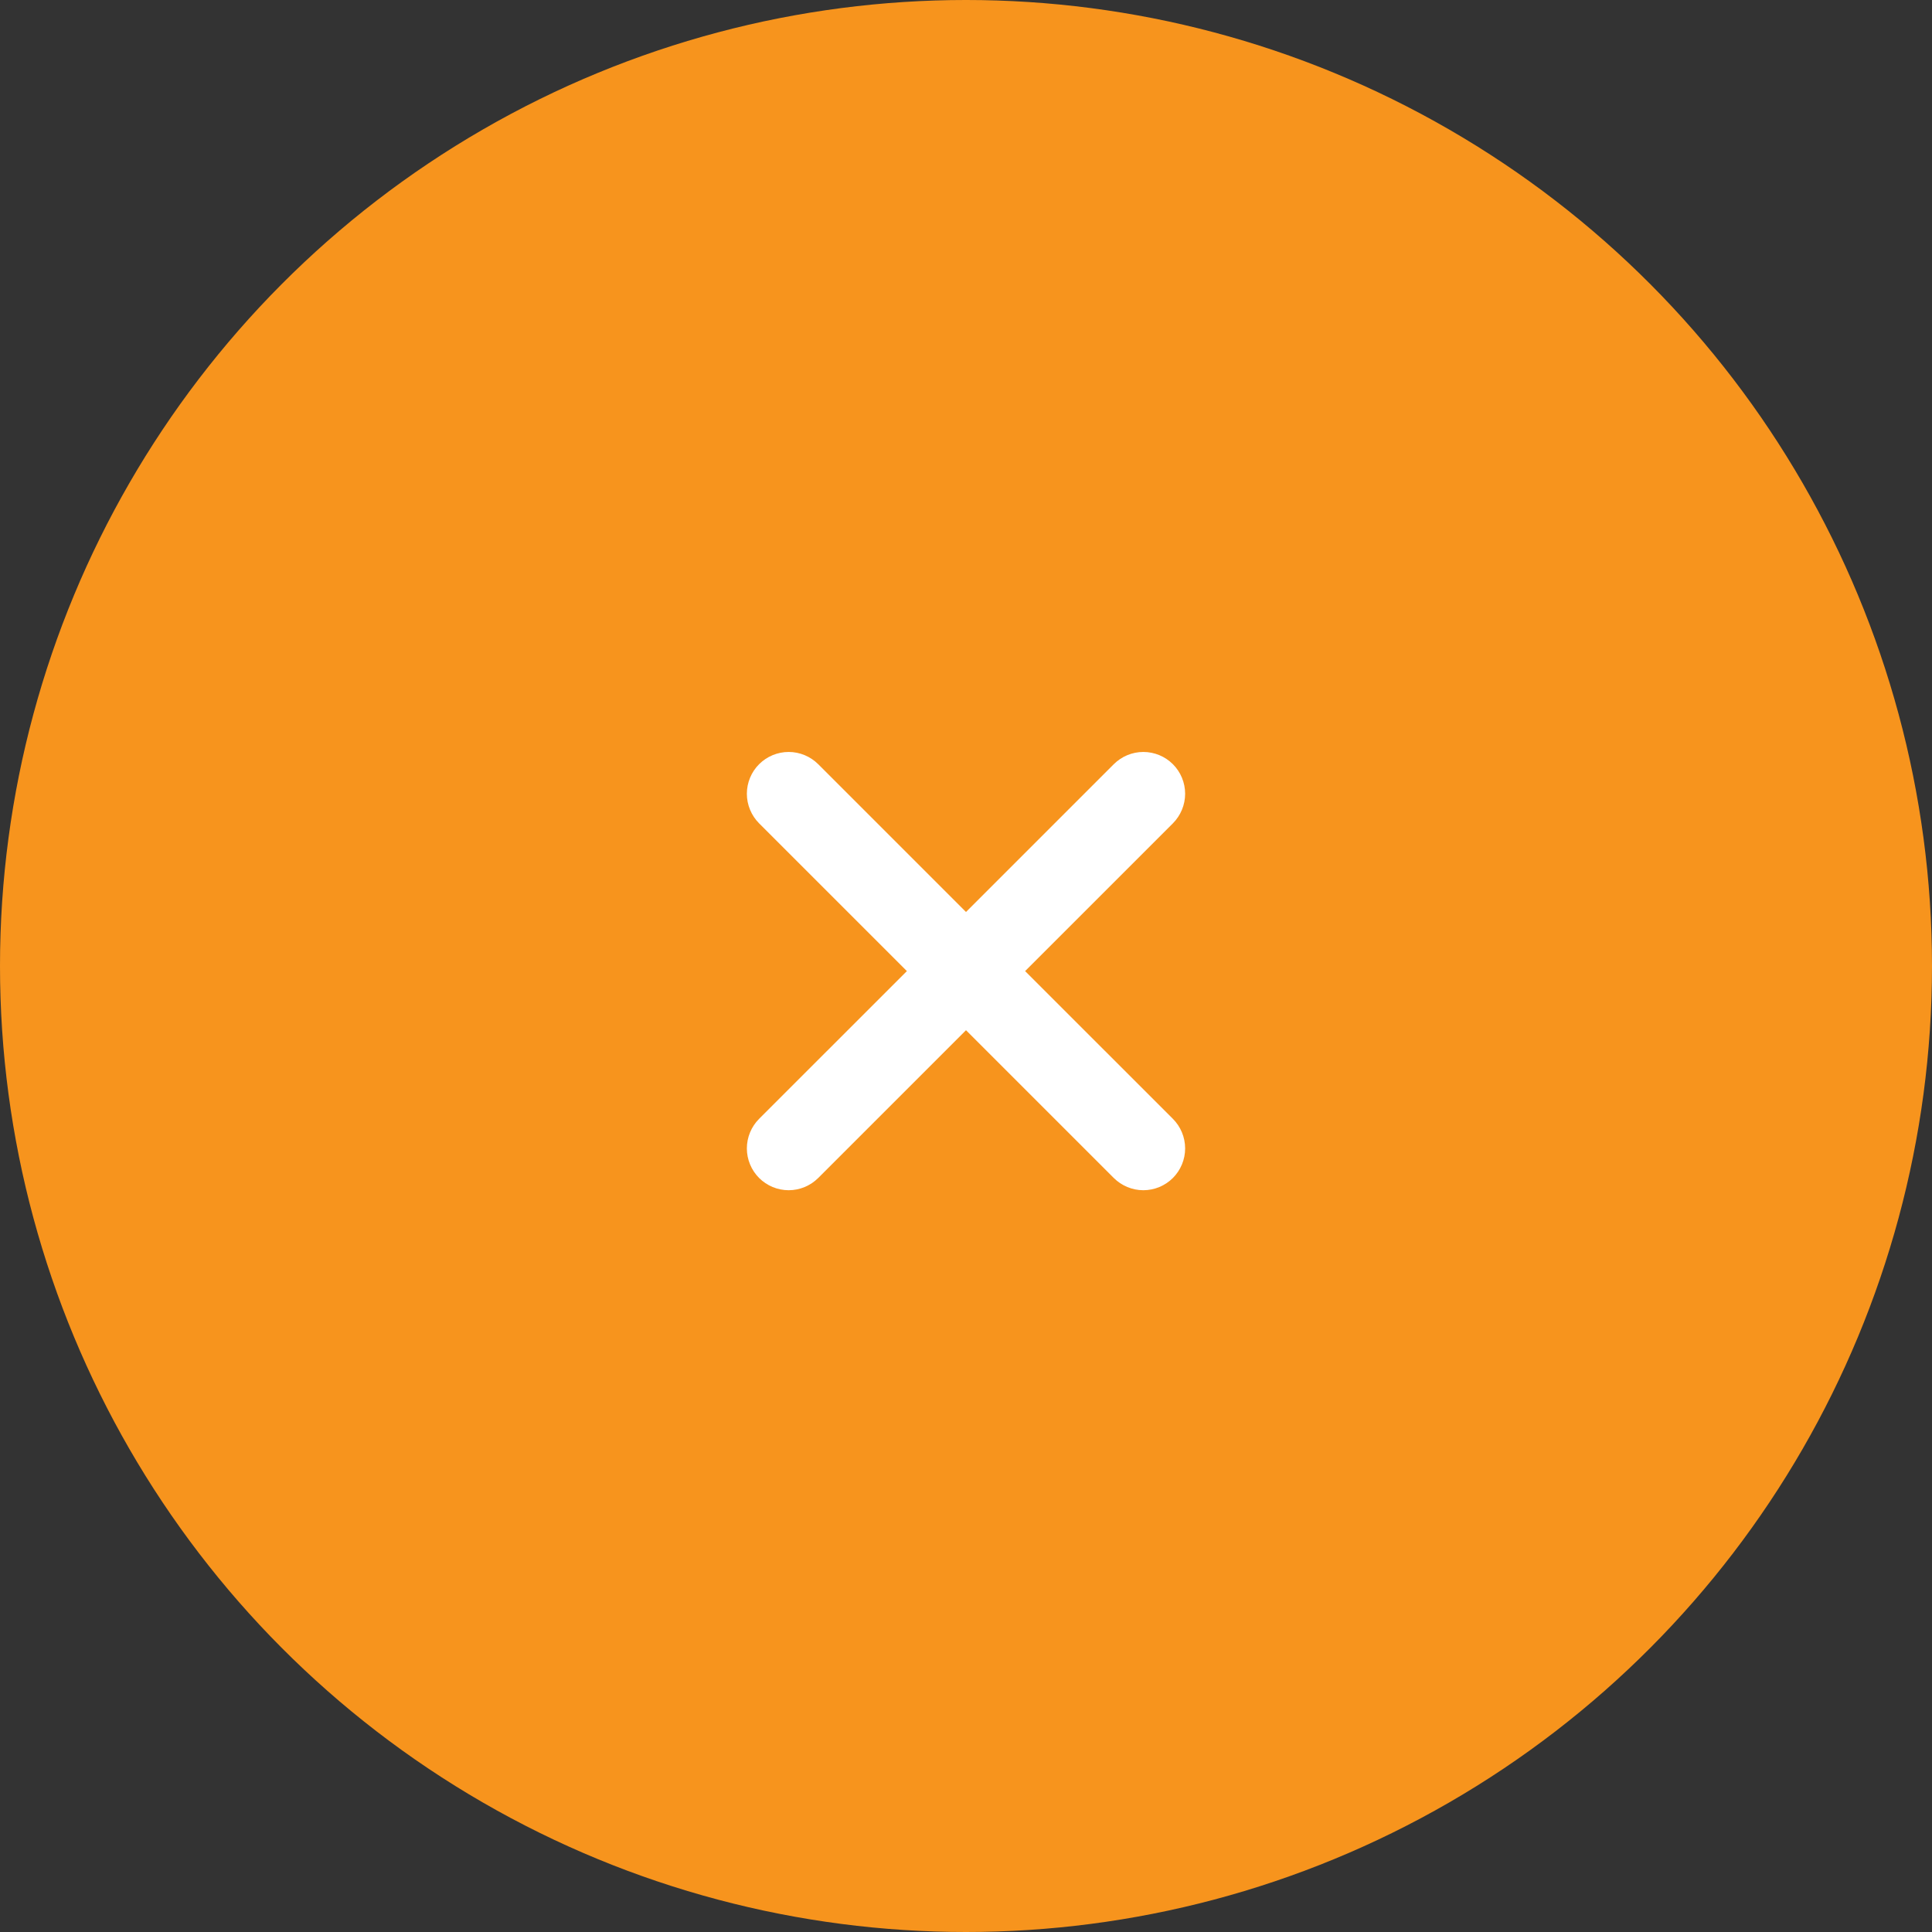
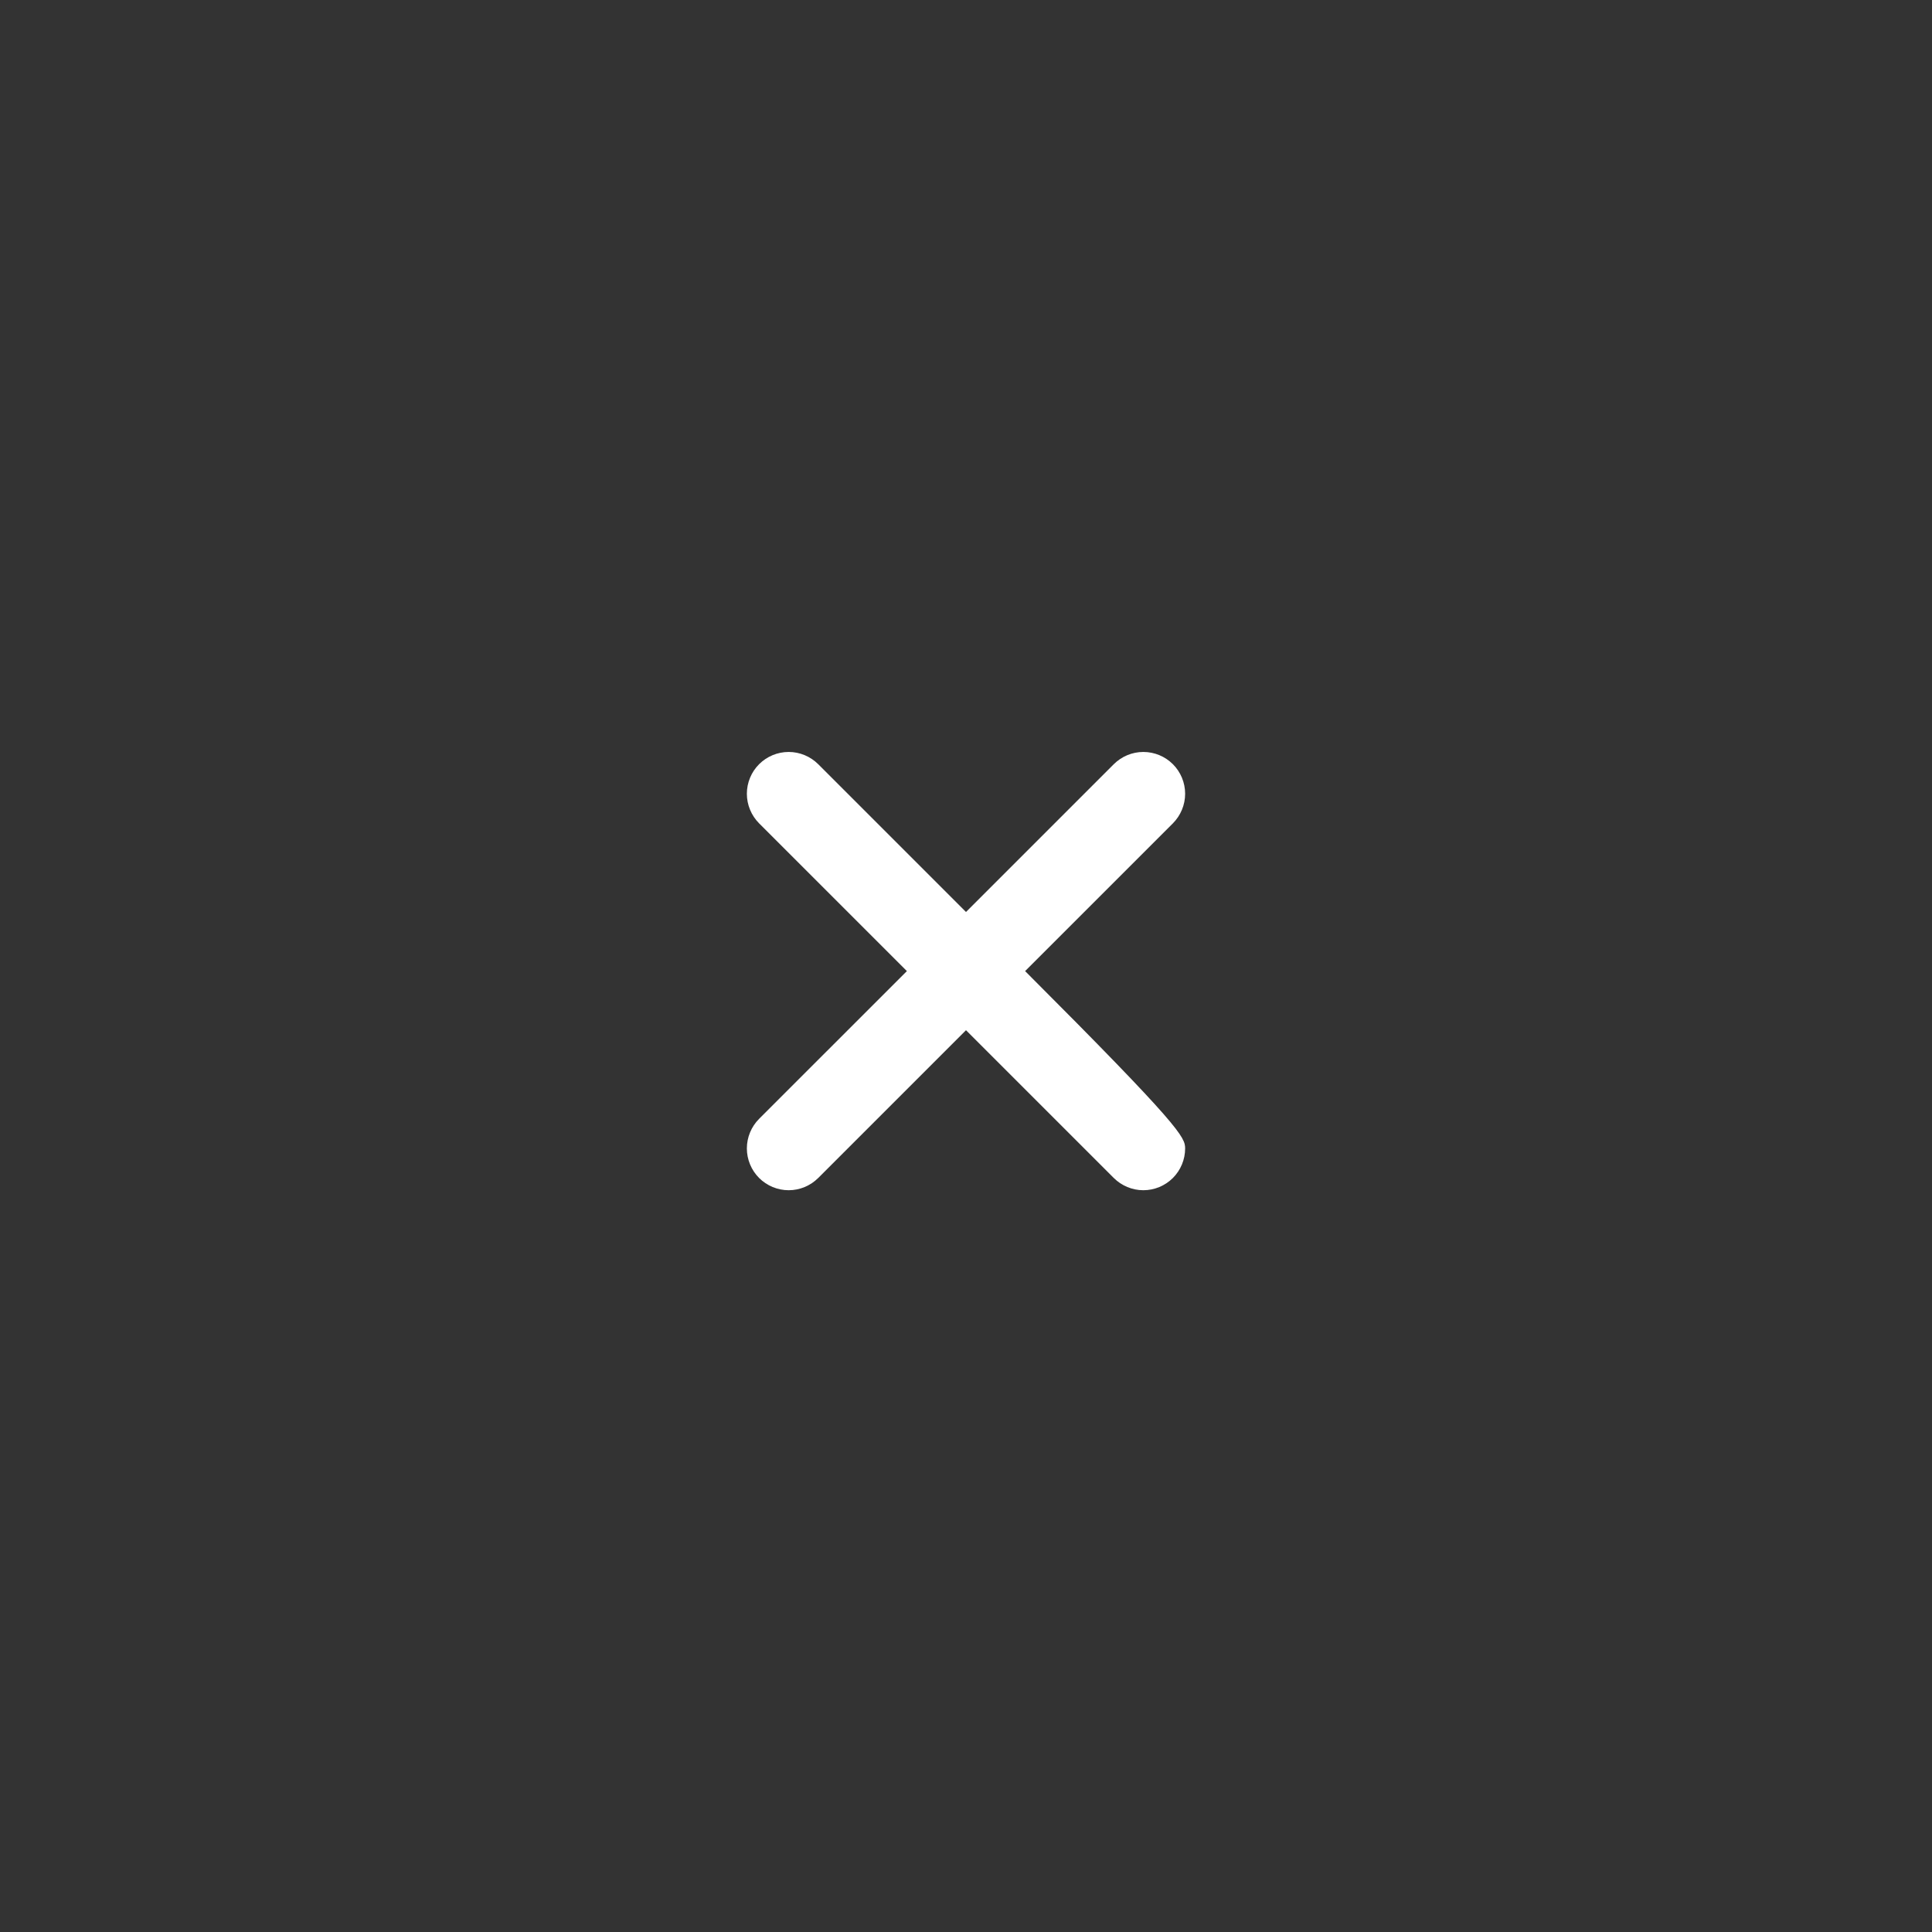
<svg xmlns="http://www.w3.org/2000/svg" width="52" height="52" viewBox="0 0 52 52" fill="none">
  <rect x="0" y="0" width="52" height="52" fill="#333333" stroke="none" />
-   <circle cx="26" cy="26" r="26" fill="#F7941D" />
-   <path d="M29.977 31.705L26 27.728L22.023 31.705C21.811 31.916 21.525 32.035 21.227 32.035C20.929 32.035 20.642 31.916 20.431 31.705C20.221 31.494 20.102 31.208 20.102 30.91C20.102 30.611 20.221 30.325 20.431 30.114L24.409 26.137L20.431 22.16C20.221 21.948 20.102 21.662 20.102 21.364C20.102 21.066 20.221 20.779 20.431 20.569C20.642 20.358 20.929 20.239 21.227 20.239C21.525 20.239 21.811 20.358 22.023 20.569L26 24.546L29.977 20.569C30.189 20.358 30.475 20.239 30.773 20.239C31.071 20.239 31.358 20.358 31.569 20.569C31.779 20.779 31.898 21.066 31.898 21.364C31.898 21.662 31.779 21.948 31.569 22.16L27.591 26.137L31.569 30.114C31.779 30.325 31.898 30.611 31.898 30.91C31.898 31.208 31.779 31.494 31.569 31.705C31.358 31.916 31.071 32.035 30.773 32.035C30.475 32.035 30.189 31.916 29.977 31.705Z" fill="white" />
+   <path d="M29.977 31.705L26 27.728L22.023 31.705C21.811 31.916 21.525 32.035 21.227 32.035C20.929 32.035 20.642 31.916 20.431 31.705C20.221 31.494 20.102 31.208 20.102 30.91C20.102 30.611 20.221 30.325 20.431 30.114L24.409 26.137L20.431 22.16C20.221 21.948 20.102 21.662 20.102 21.364C20.102 21.066 20.221 20.779 20.431 20.569C20.642 20.358 20.929 20.239 21.227 20.239C21.525 20.239 21.811 20.358 22.023 20.569L26 24.546L29.977 20.569C30.189 20.358 30.475 20.239 30.773 20.239C31.071 20.239 31.358 20.358 31.569 20.569C31.779 20.779 31.898 21.066 31.898 21.364C31.898 21.662 31.779 21.948 31.569 22.16L27.591 26.137C31.779 30.325 31.898 30.611 31.898 30.91C31.898 31.208 31.779 31.494 31.569 31.705C31.358 31.916 31.071 32.035 30.773 32.035C30.475 32.035 30.189 31.916 29.977 31.705Z" fill="white" />
</svg>